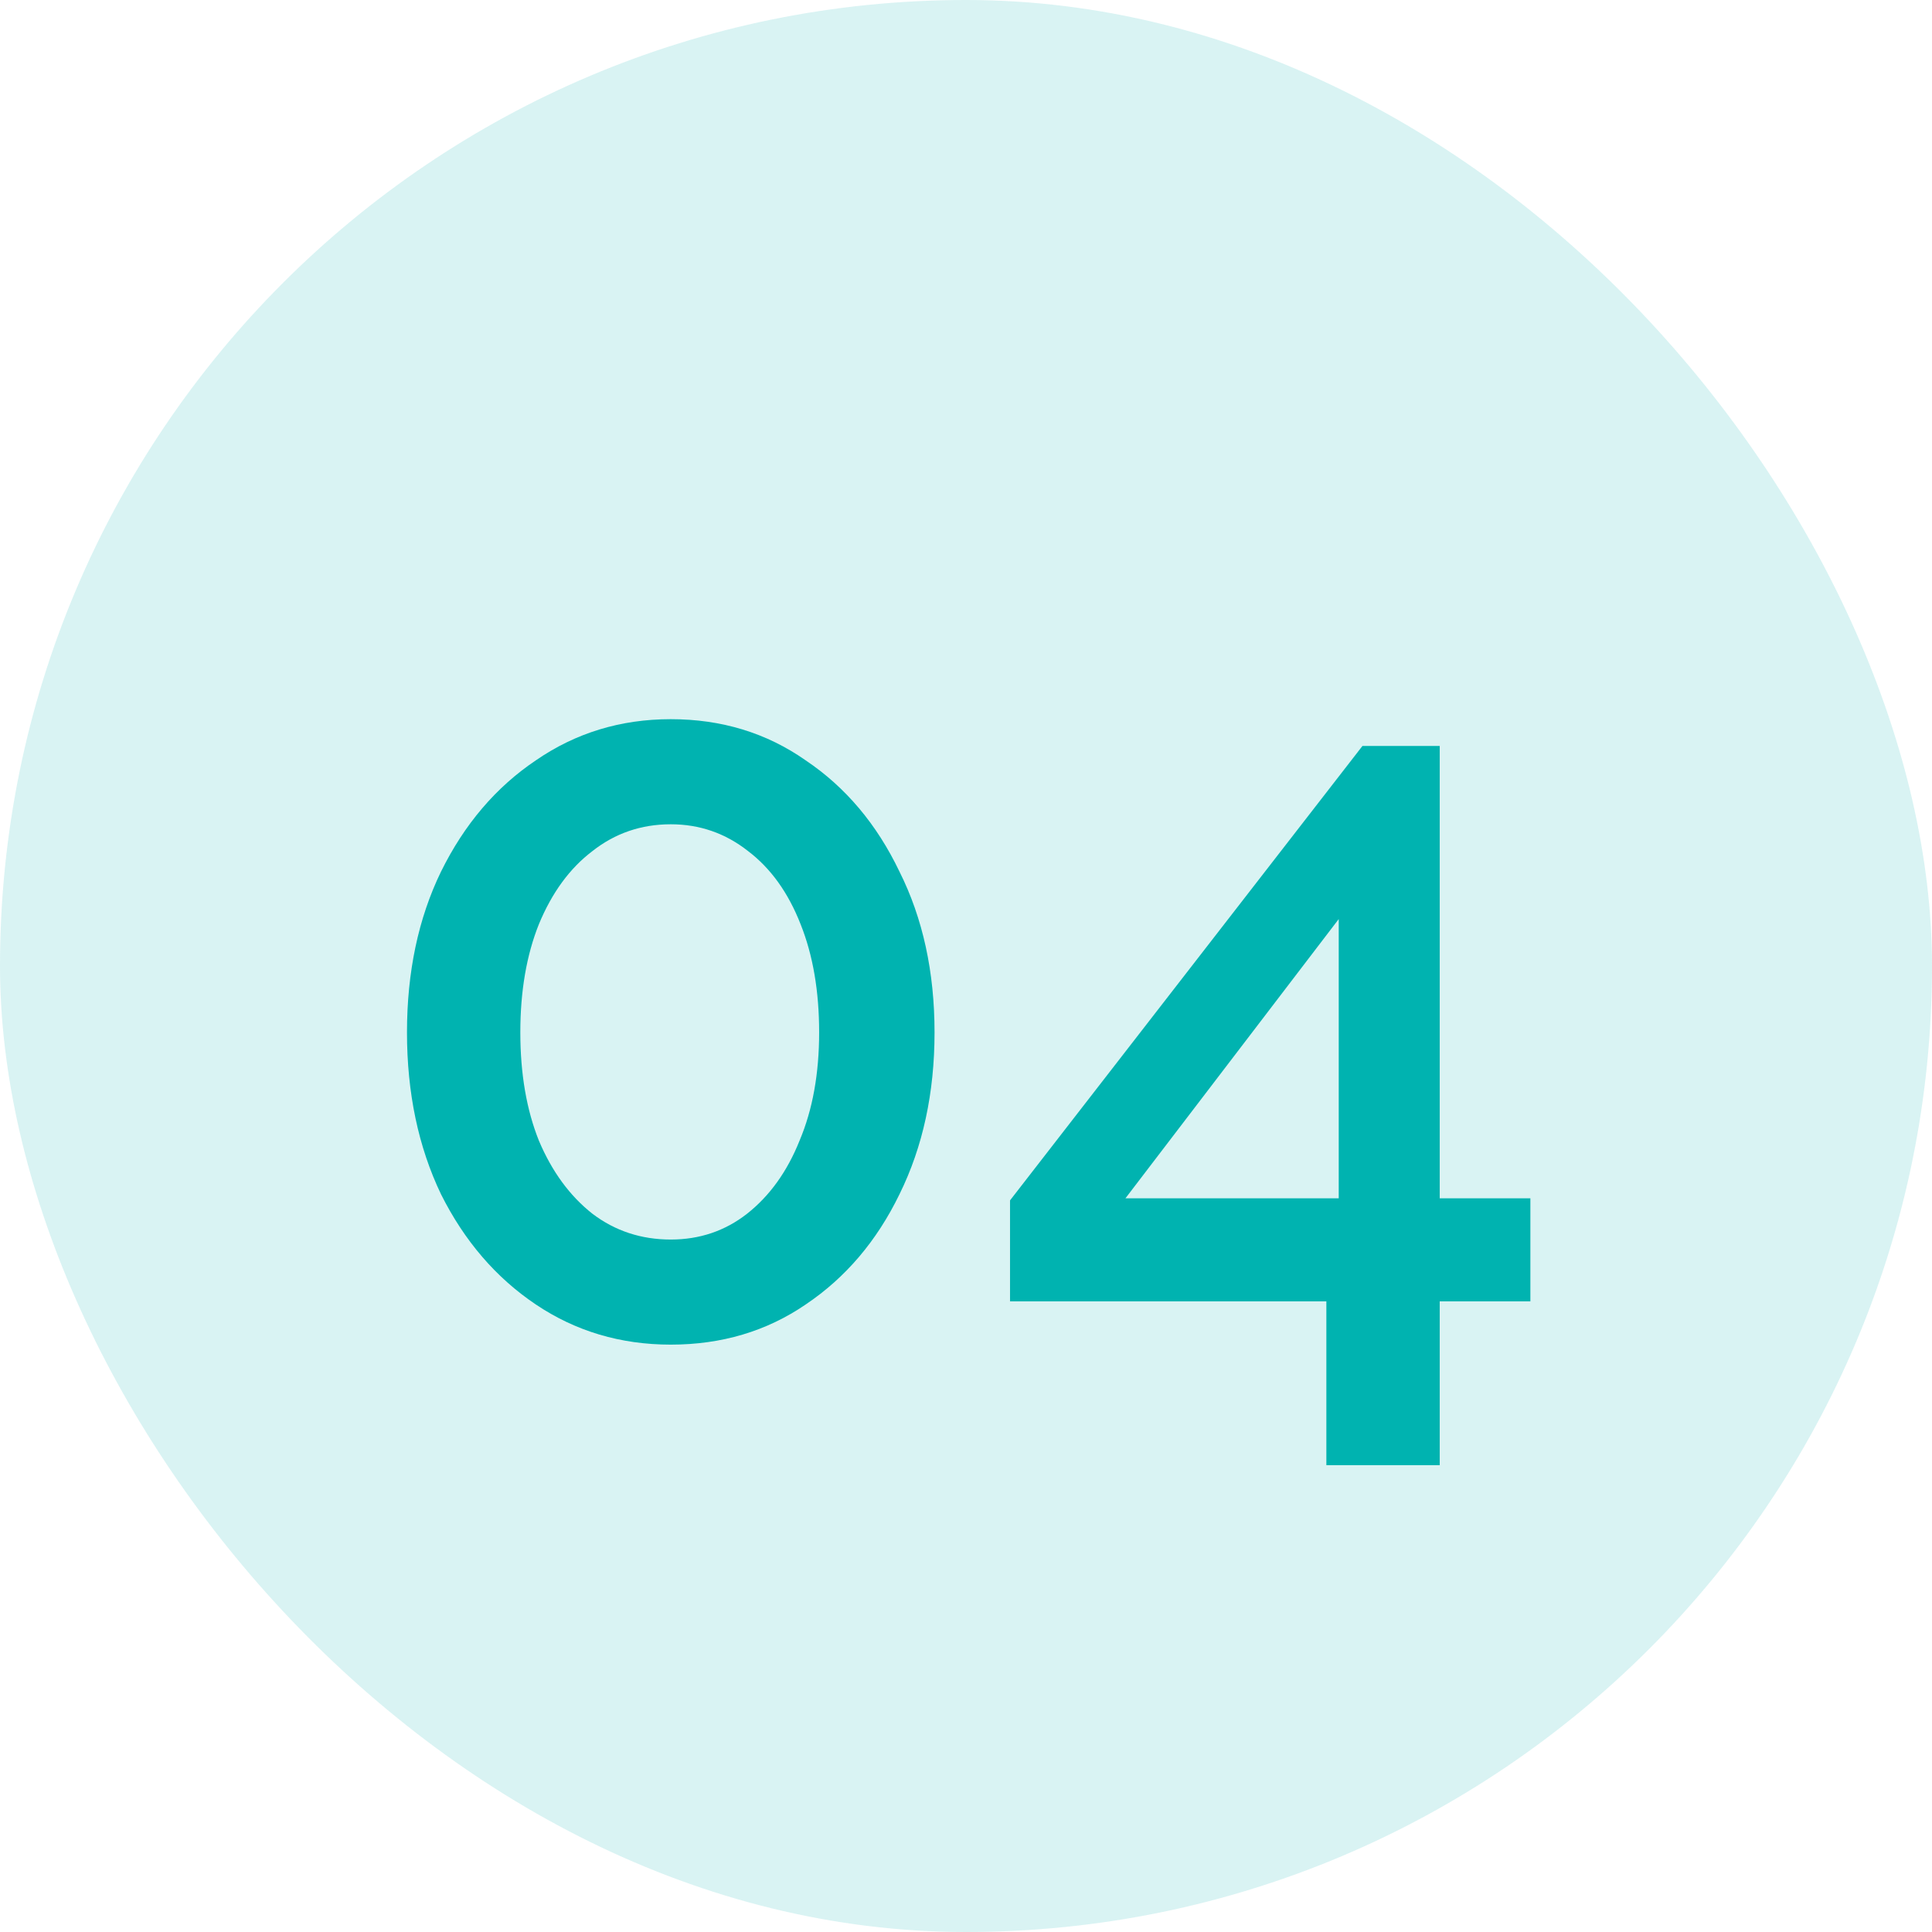
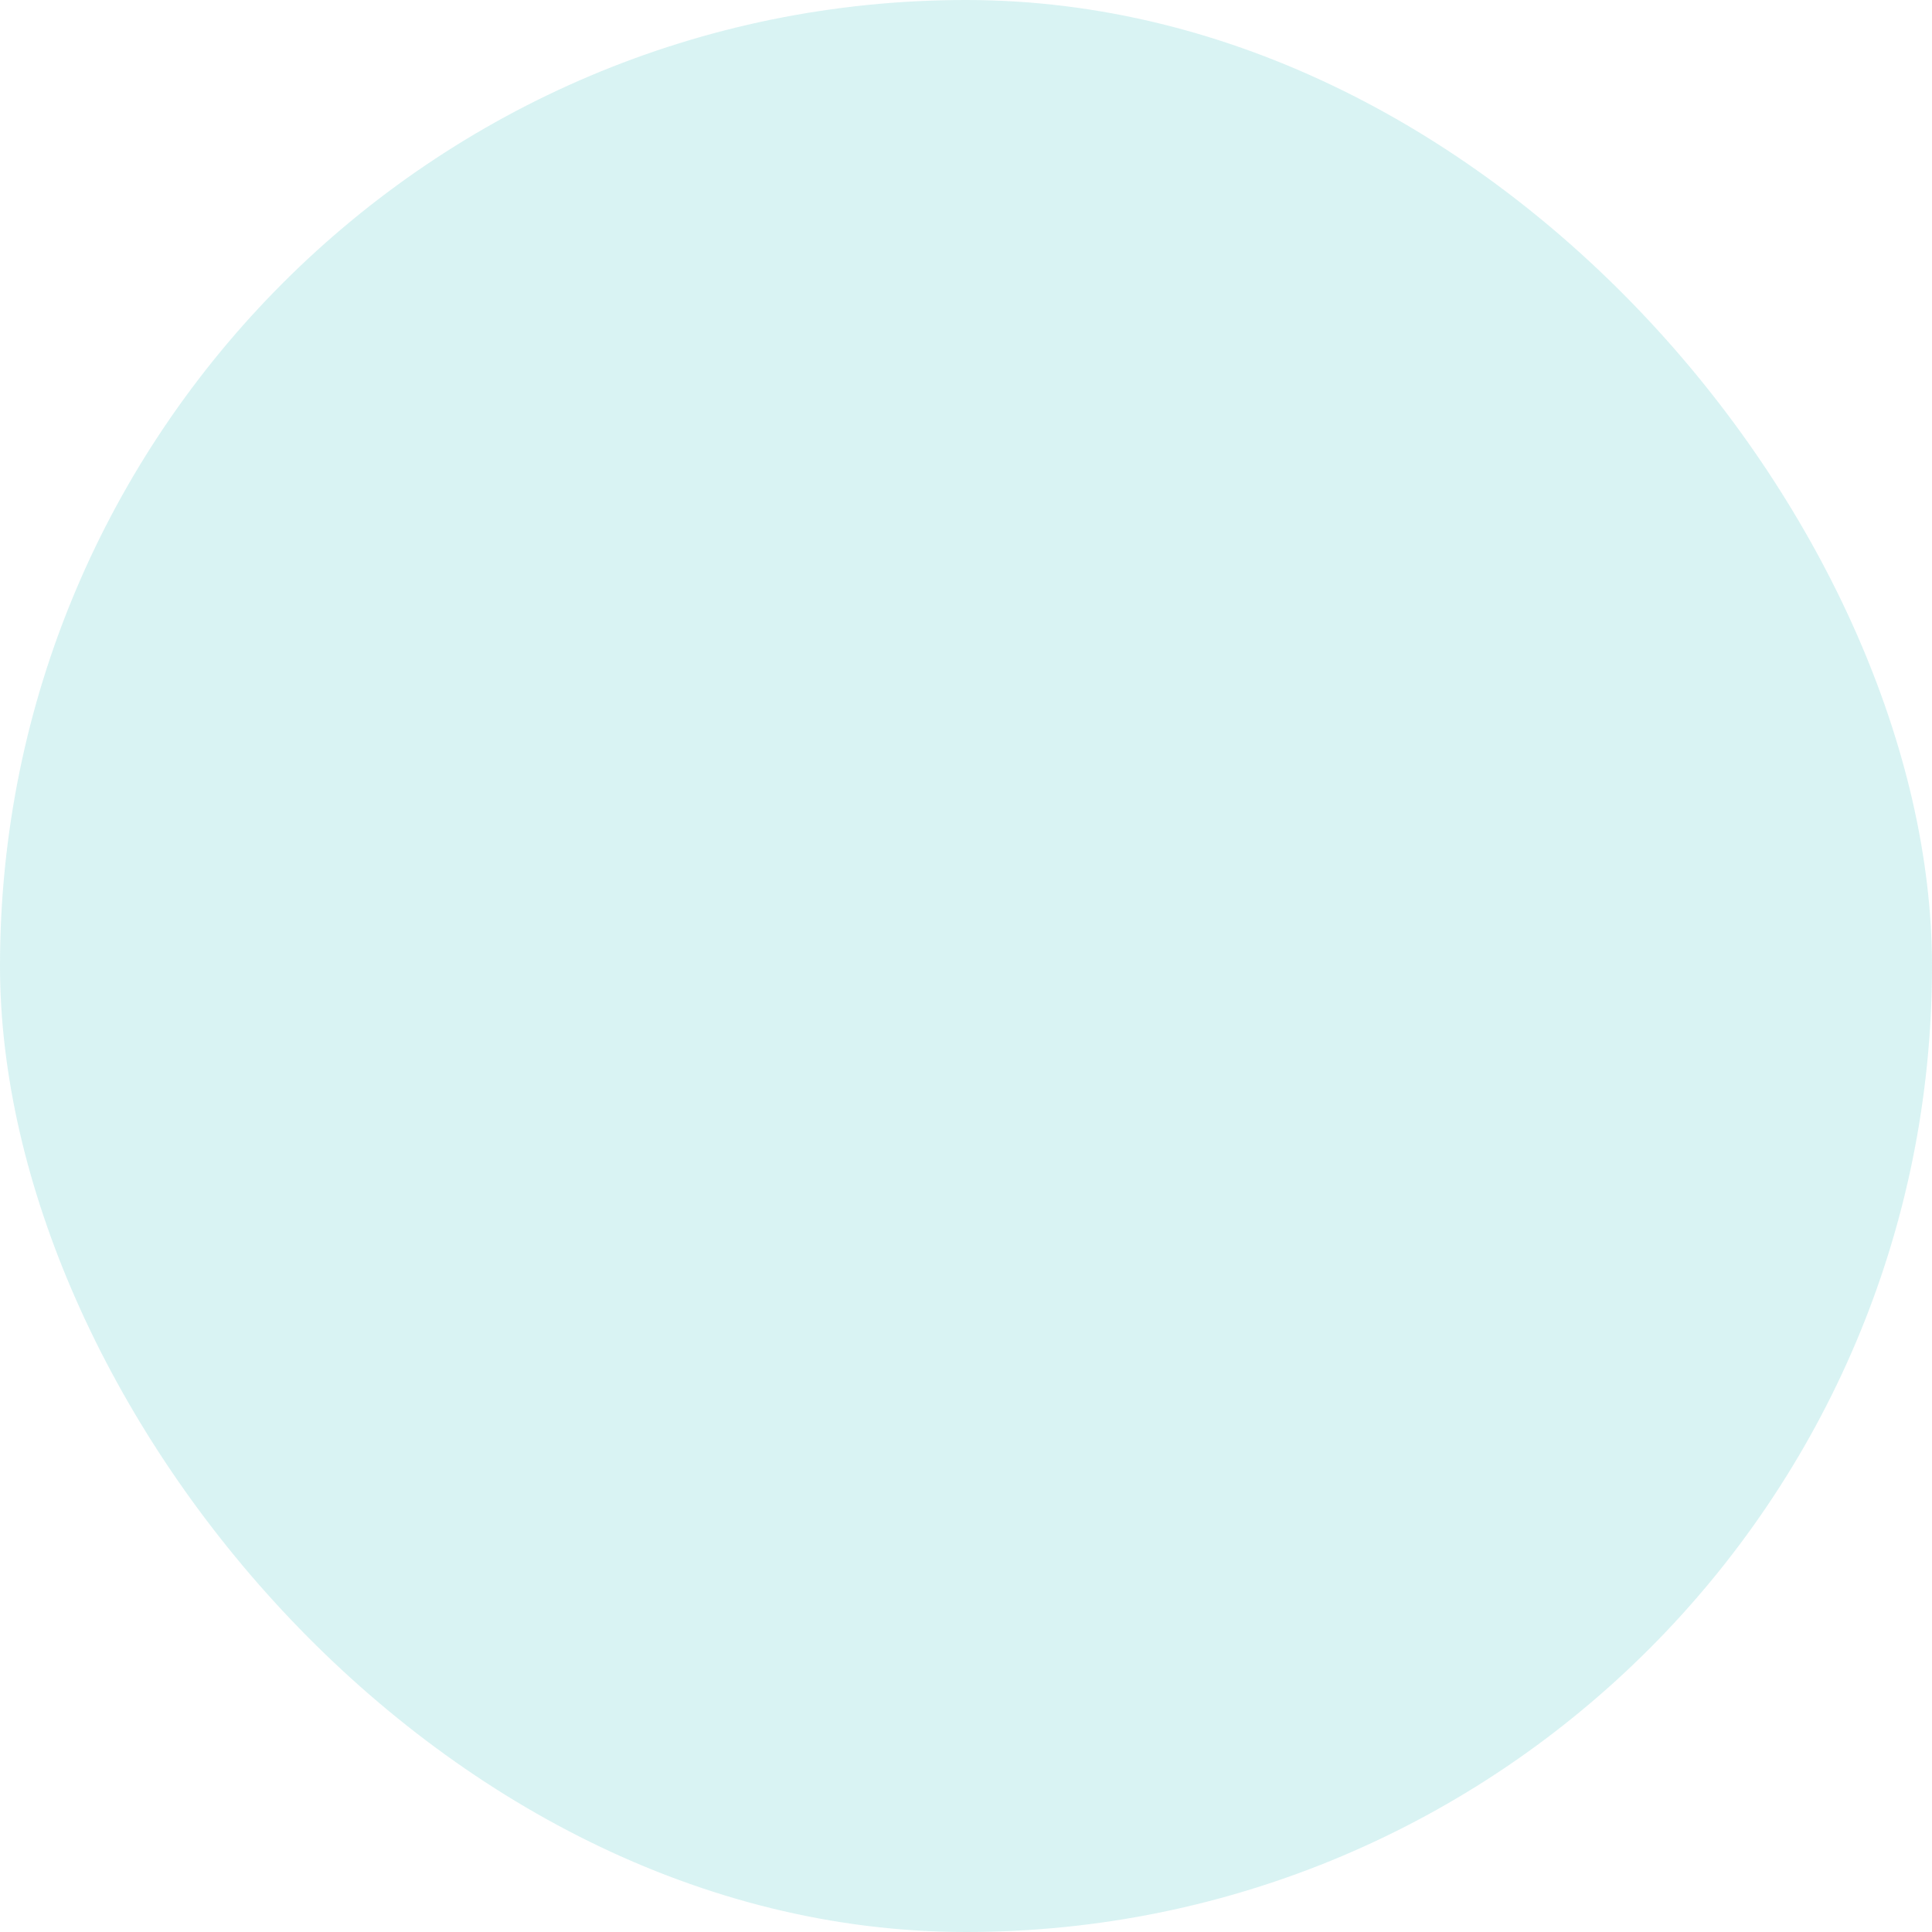
<svg xmlns="http://www.w3.org/2000/svg" width="139" height="139" viewBox="0 0 139 139" fill="none">
  <rect width="139" height="139" rx="69.5" fill="#00B3B0" fill-opacity="0.15" />
-   <path d="M67.237 74.279C67.237 78.628 66.397 82.508 64.716 85.918C63.086 89.279 60.837 91.923 57.97 93.85C55.153 95.778 51.916 96.741 48.259 96.741C44.651 96.741 41.414 95.778 38.547 93.85C35.681 91.923 33.408 89.279 31.727 85.918C30.096 82.508 29.281 78.628 29.281 74.279C29.281 69.93 30.096 66.075 31.727 62.714C33.408 59.304 35.681 56.635 38.547 54.708C41.414 52.731 44.651 51.742 48.259 51.742C51.916 51.742 55.153 52.731 57.97 54.708C60.837 56.635 63.086 59.304 64.716 62.714C66.397 66.075 67.237 69.93 67.237 74.279ZM58.934 74.279C58.934 71.314 58.489 68.719 57.6 66.495C56.71 64.222 55.45 62.467 53.819 61.231C52.188 59.947 50.335 59.304 48.259 59.304C46.134 59.304 44.256 59.947 42.625 61.231C40.994 62.467 39.709 64.222 38.77 66.495C37.88 68.719 37.435 71.314 37.435 74.279C37.435 77.244 37.88 79.839 38.77 82.063C39.709 84.287 40.994 86.041 42.625 87.326C44.256 88.562 46.134 89.18 48.259 89.18C50.335 89.18 52.163 88.562 53.745 87.326C55.376 86.041 56.636 84.287 57.526 82.063C58.465 79.839 58.934 77.244 58.934 74.279ZM95.427 105.415V93.628H72.668V86.363L98.022 53.67H103.582V86.214H110.105V93.628H103.582V105.415H95.427ZM80.971 86.214H96.316V66.124L80.971 86.214Z" fill="#00B3B0" />
</svg>